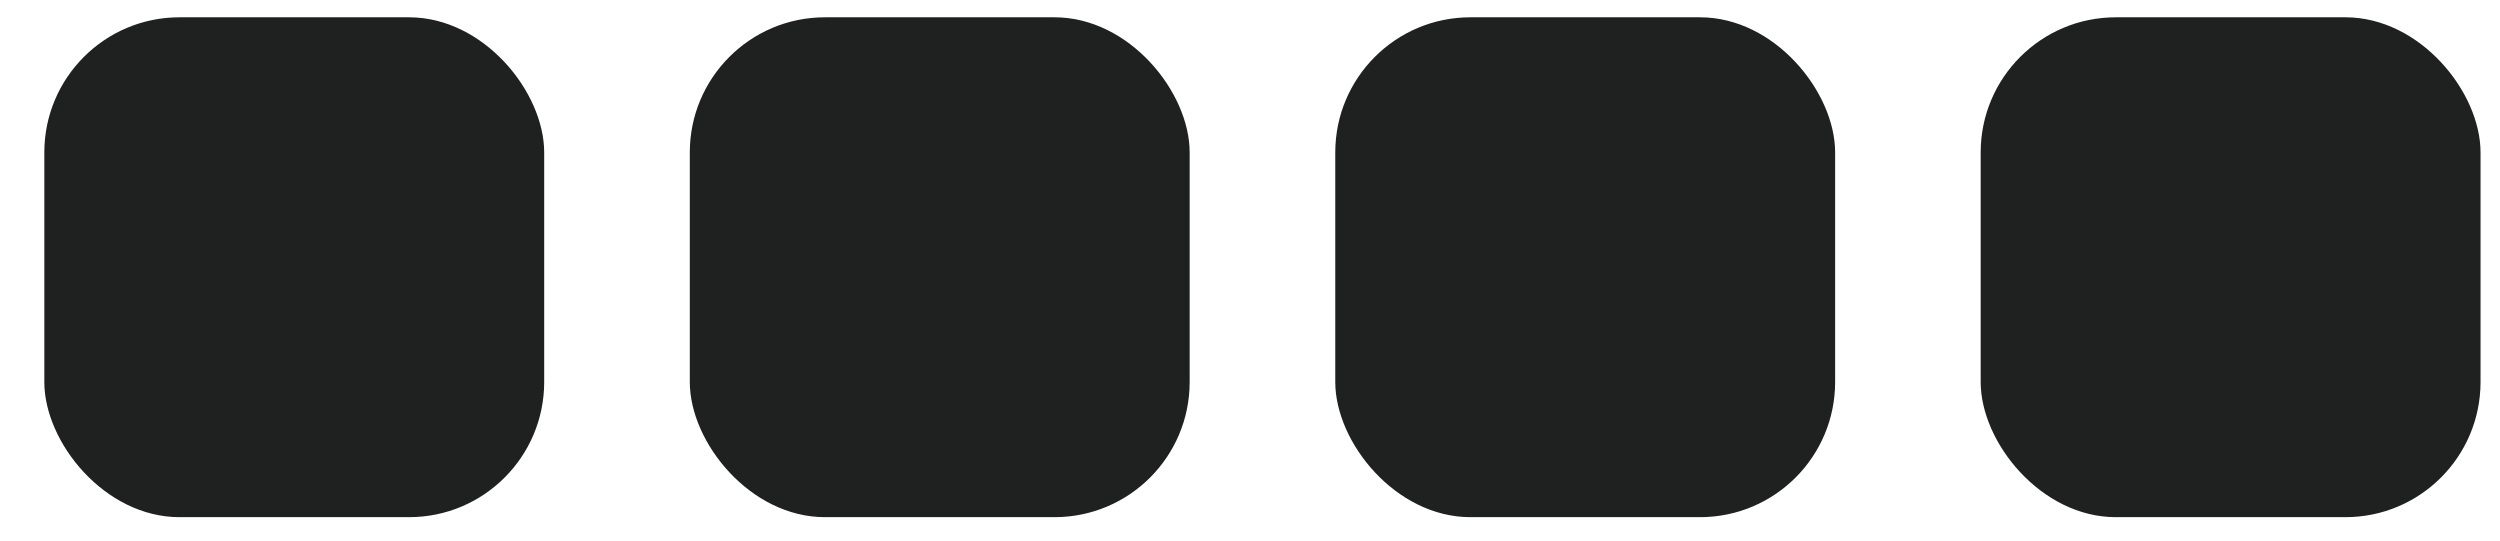
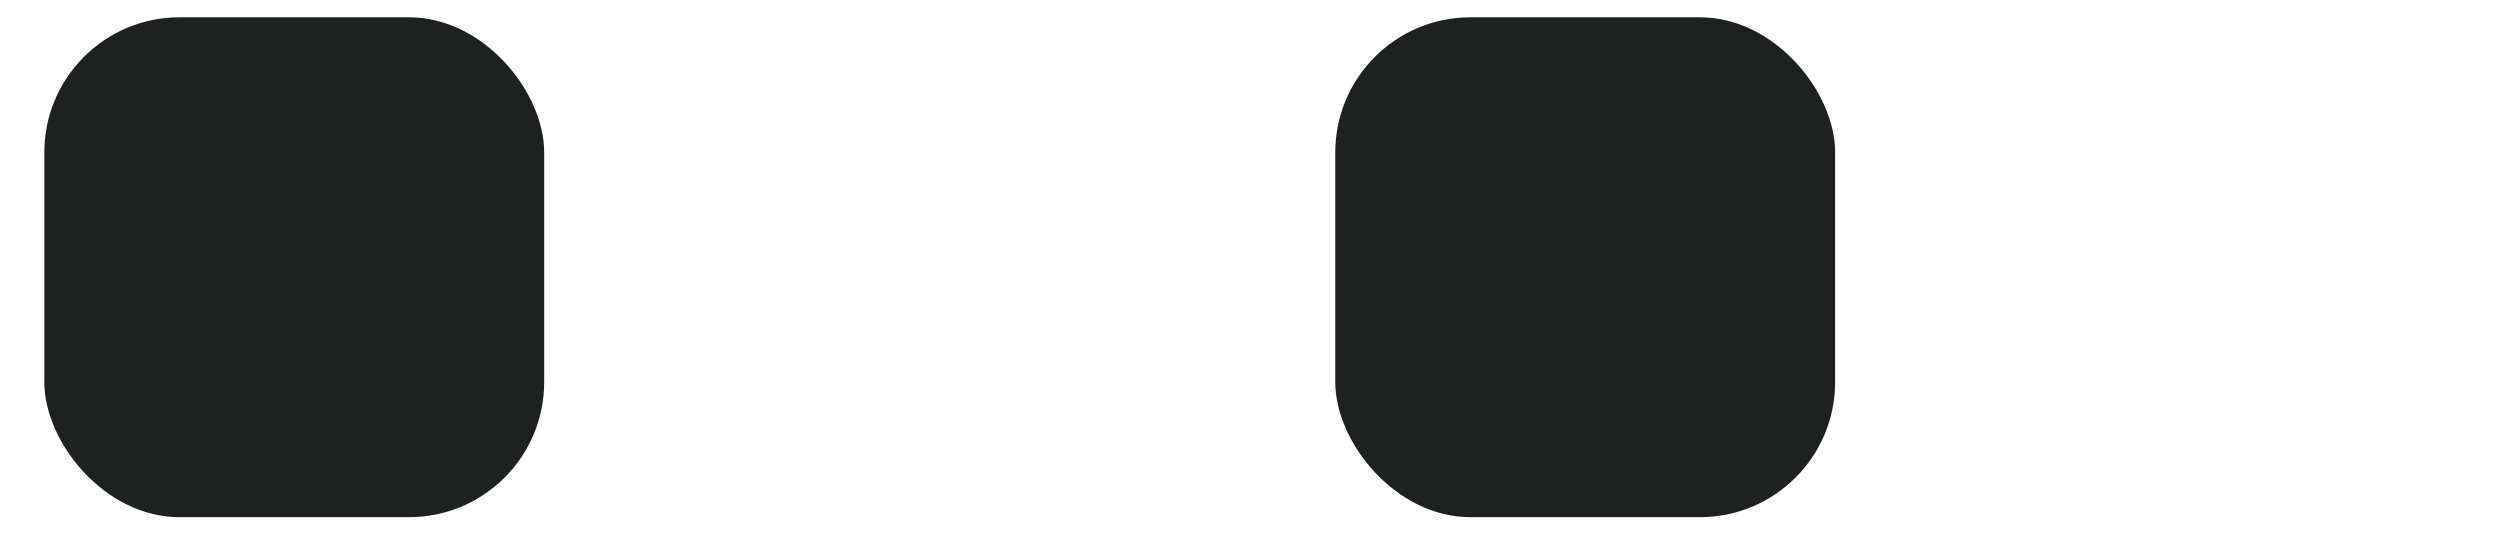
<svg xmlns="http://www.w3.org/2000/svg" width="37" height="8" viewBox="0 0 37 8" fill="none">
  <rect x="0.656" y="0.256" width="7.398" height="7.398" rx="2" fill="#1F2020" />
-   <rect x="10.209" y="0.256" width="7.398" height="7.398" rx="2" fill="#1F2020" />
  <rect x="19.762" y="0.256" width="7.398" height="7.398" rx="2" fill="#1F2020" />
-   <rect x="29.314" y="0.256" width="7.398" height="7.398" rx="2" fill="#1F2020" />
</svg>